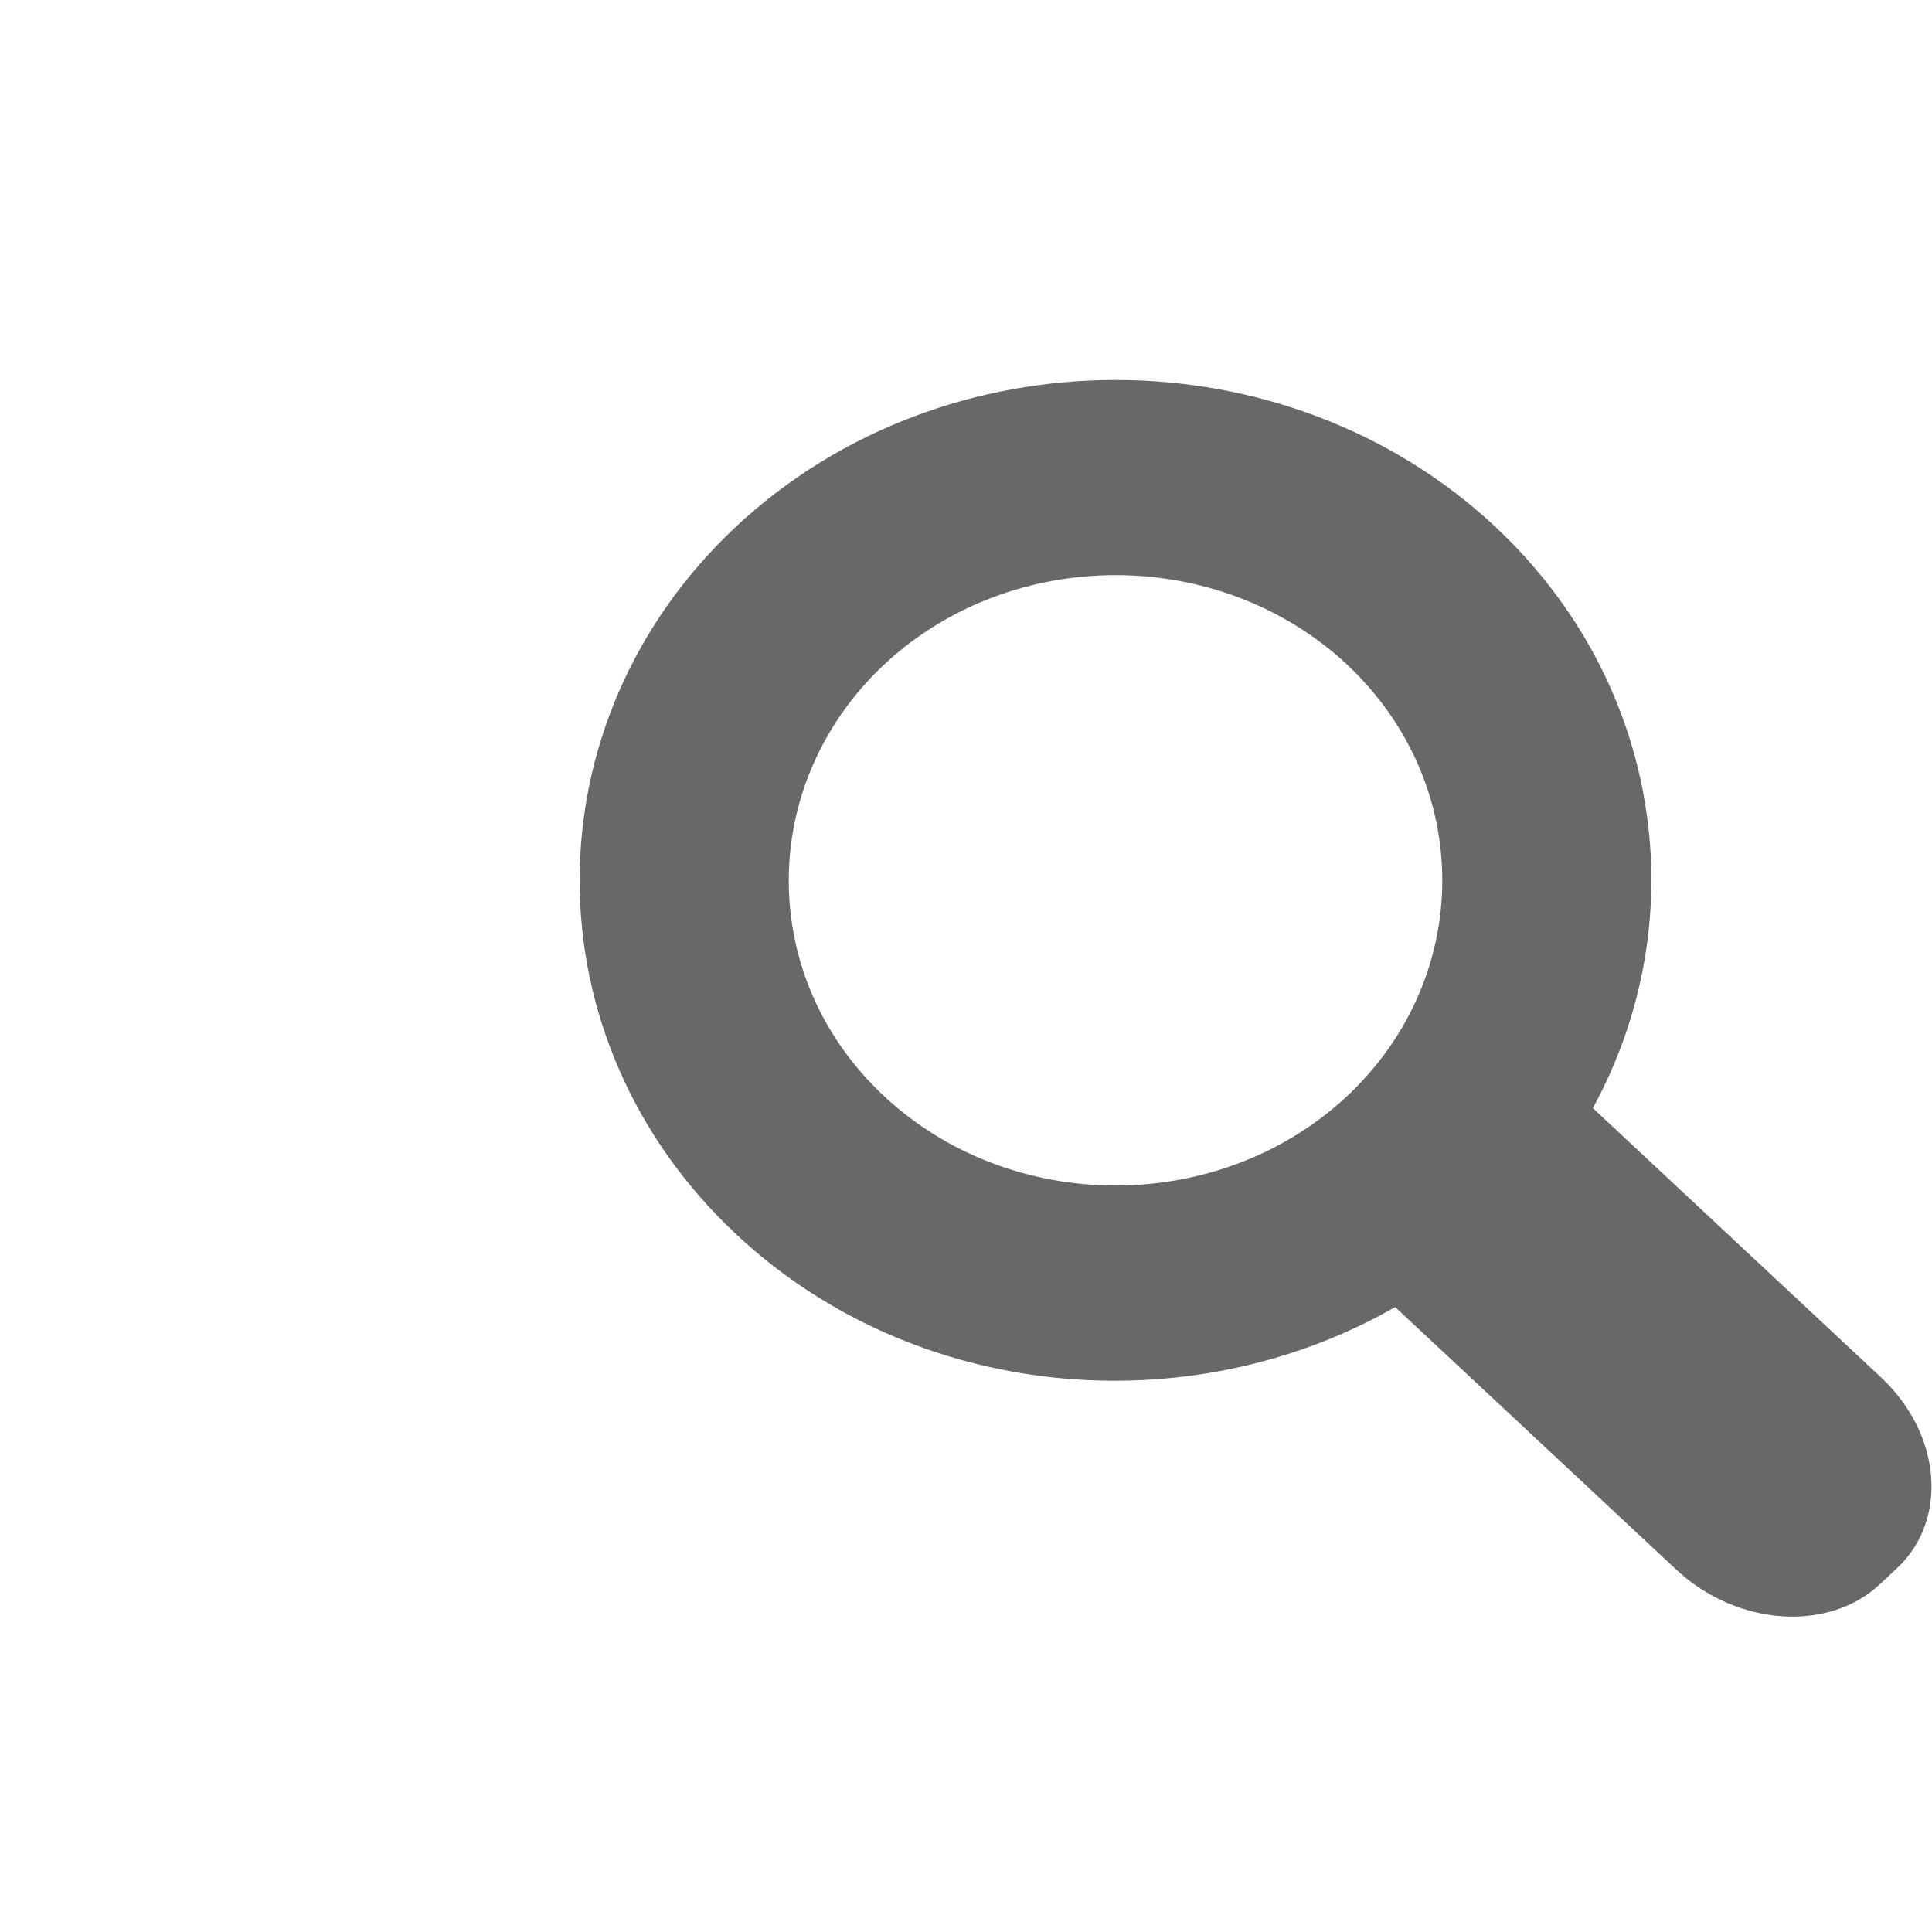
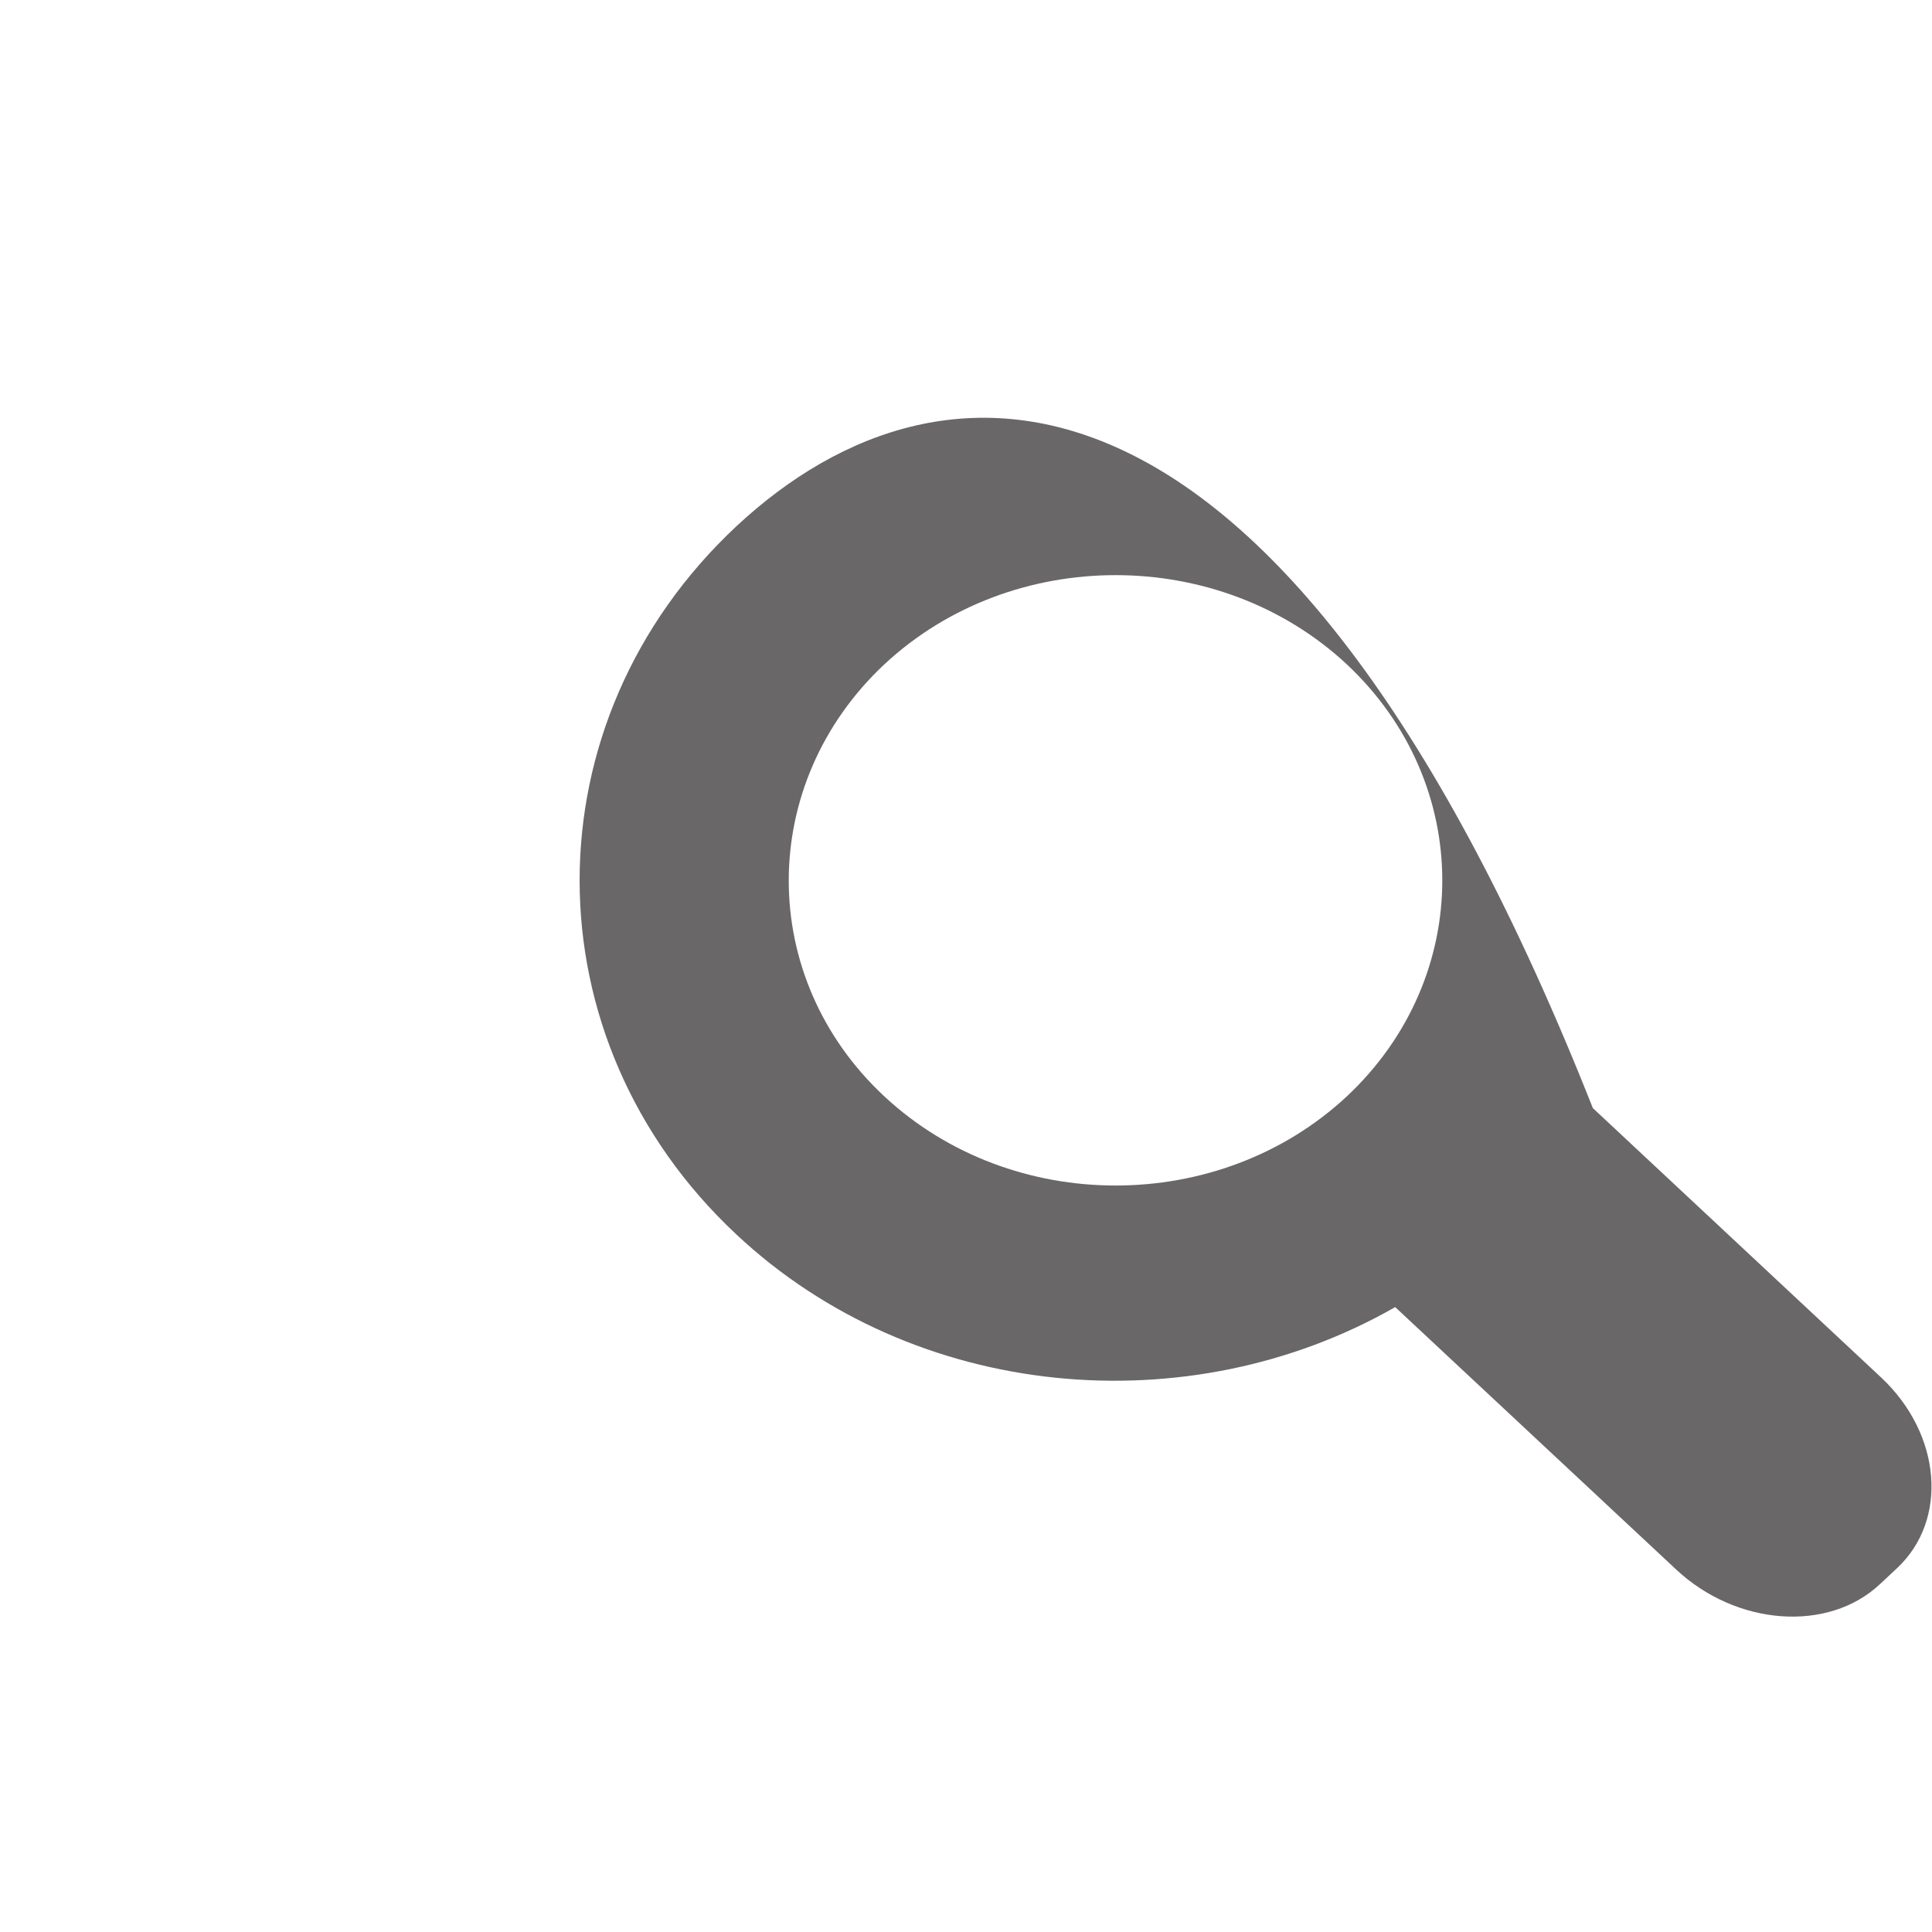
<svg xmlns="http://www.w3.org/2000/svg" width="20px" height="20px" viewBox="0 0 20 20" version="1.1">
  <title>Icons/Small/Search Sm Grey</title>
  <desc>Created with Sketch.</desc>
  <defs />
  <g id="Icons/Small/Search-Sm-Grey" stroke="none" stroke-width="1" fill="none" fill-rule="evenodd">
-     <path d="M9.155,11.35 C7.833,10.119 7.837,8.112 9.155,6.877 C10.476,5.646 12.621,5.646 13.942,6.877 C15.26,8.112 15.26,10.115 13.942,11.35 C12.621,12.58 10.476,12.58 9.155,11.35 M19.476,14.262 L16.489,11.471 C17.553,9.524 17.216,7.076 15.473,5.447 C13.307,3.429 9.79,3.429 7.624,5.447 C5.459,7.47 5.459,10.757 7.624,12.78 C9.469,14.507 12.305,14.754 14.443,13.531 L17.351,16.247 C17.976,16.832 18.924,16.901 19.459,16.401 L19.641,16.231 C20.171,15.731 20.097,14.846 19.476,14.262" id="Fill-1" fill="#696767" />
+     <path d="M9.155,11.35 C7.833,10.119 7.837,8.112 9.155,6.877 C10.476,5.646 12.621,5.646 13.942,6.877 C15.26,8.112 15.26,10.115 13.942,11.35 C12.621,12.58 10.476,12.58 9.155,11.35 M19.476,14.262 L16.489,11.471 C13.307,3.429 9.79,3.429 7.624,5.447 C5.459,7.47 5.459,10.757 7.624,12.78 C9.469,14.507 12.305,14.754 14.443,13.531 L17.351,16.247 C17.976,16.832 18.924,16.901 19.459,16.401 L19.641,16.231 C20.171,15.731 20.097,14.846 19.476,14.262" id="Fill-1" fill="#696767" />
  </g>
</svg>